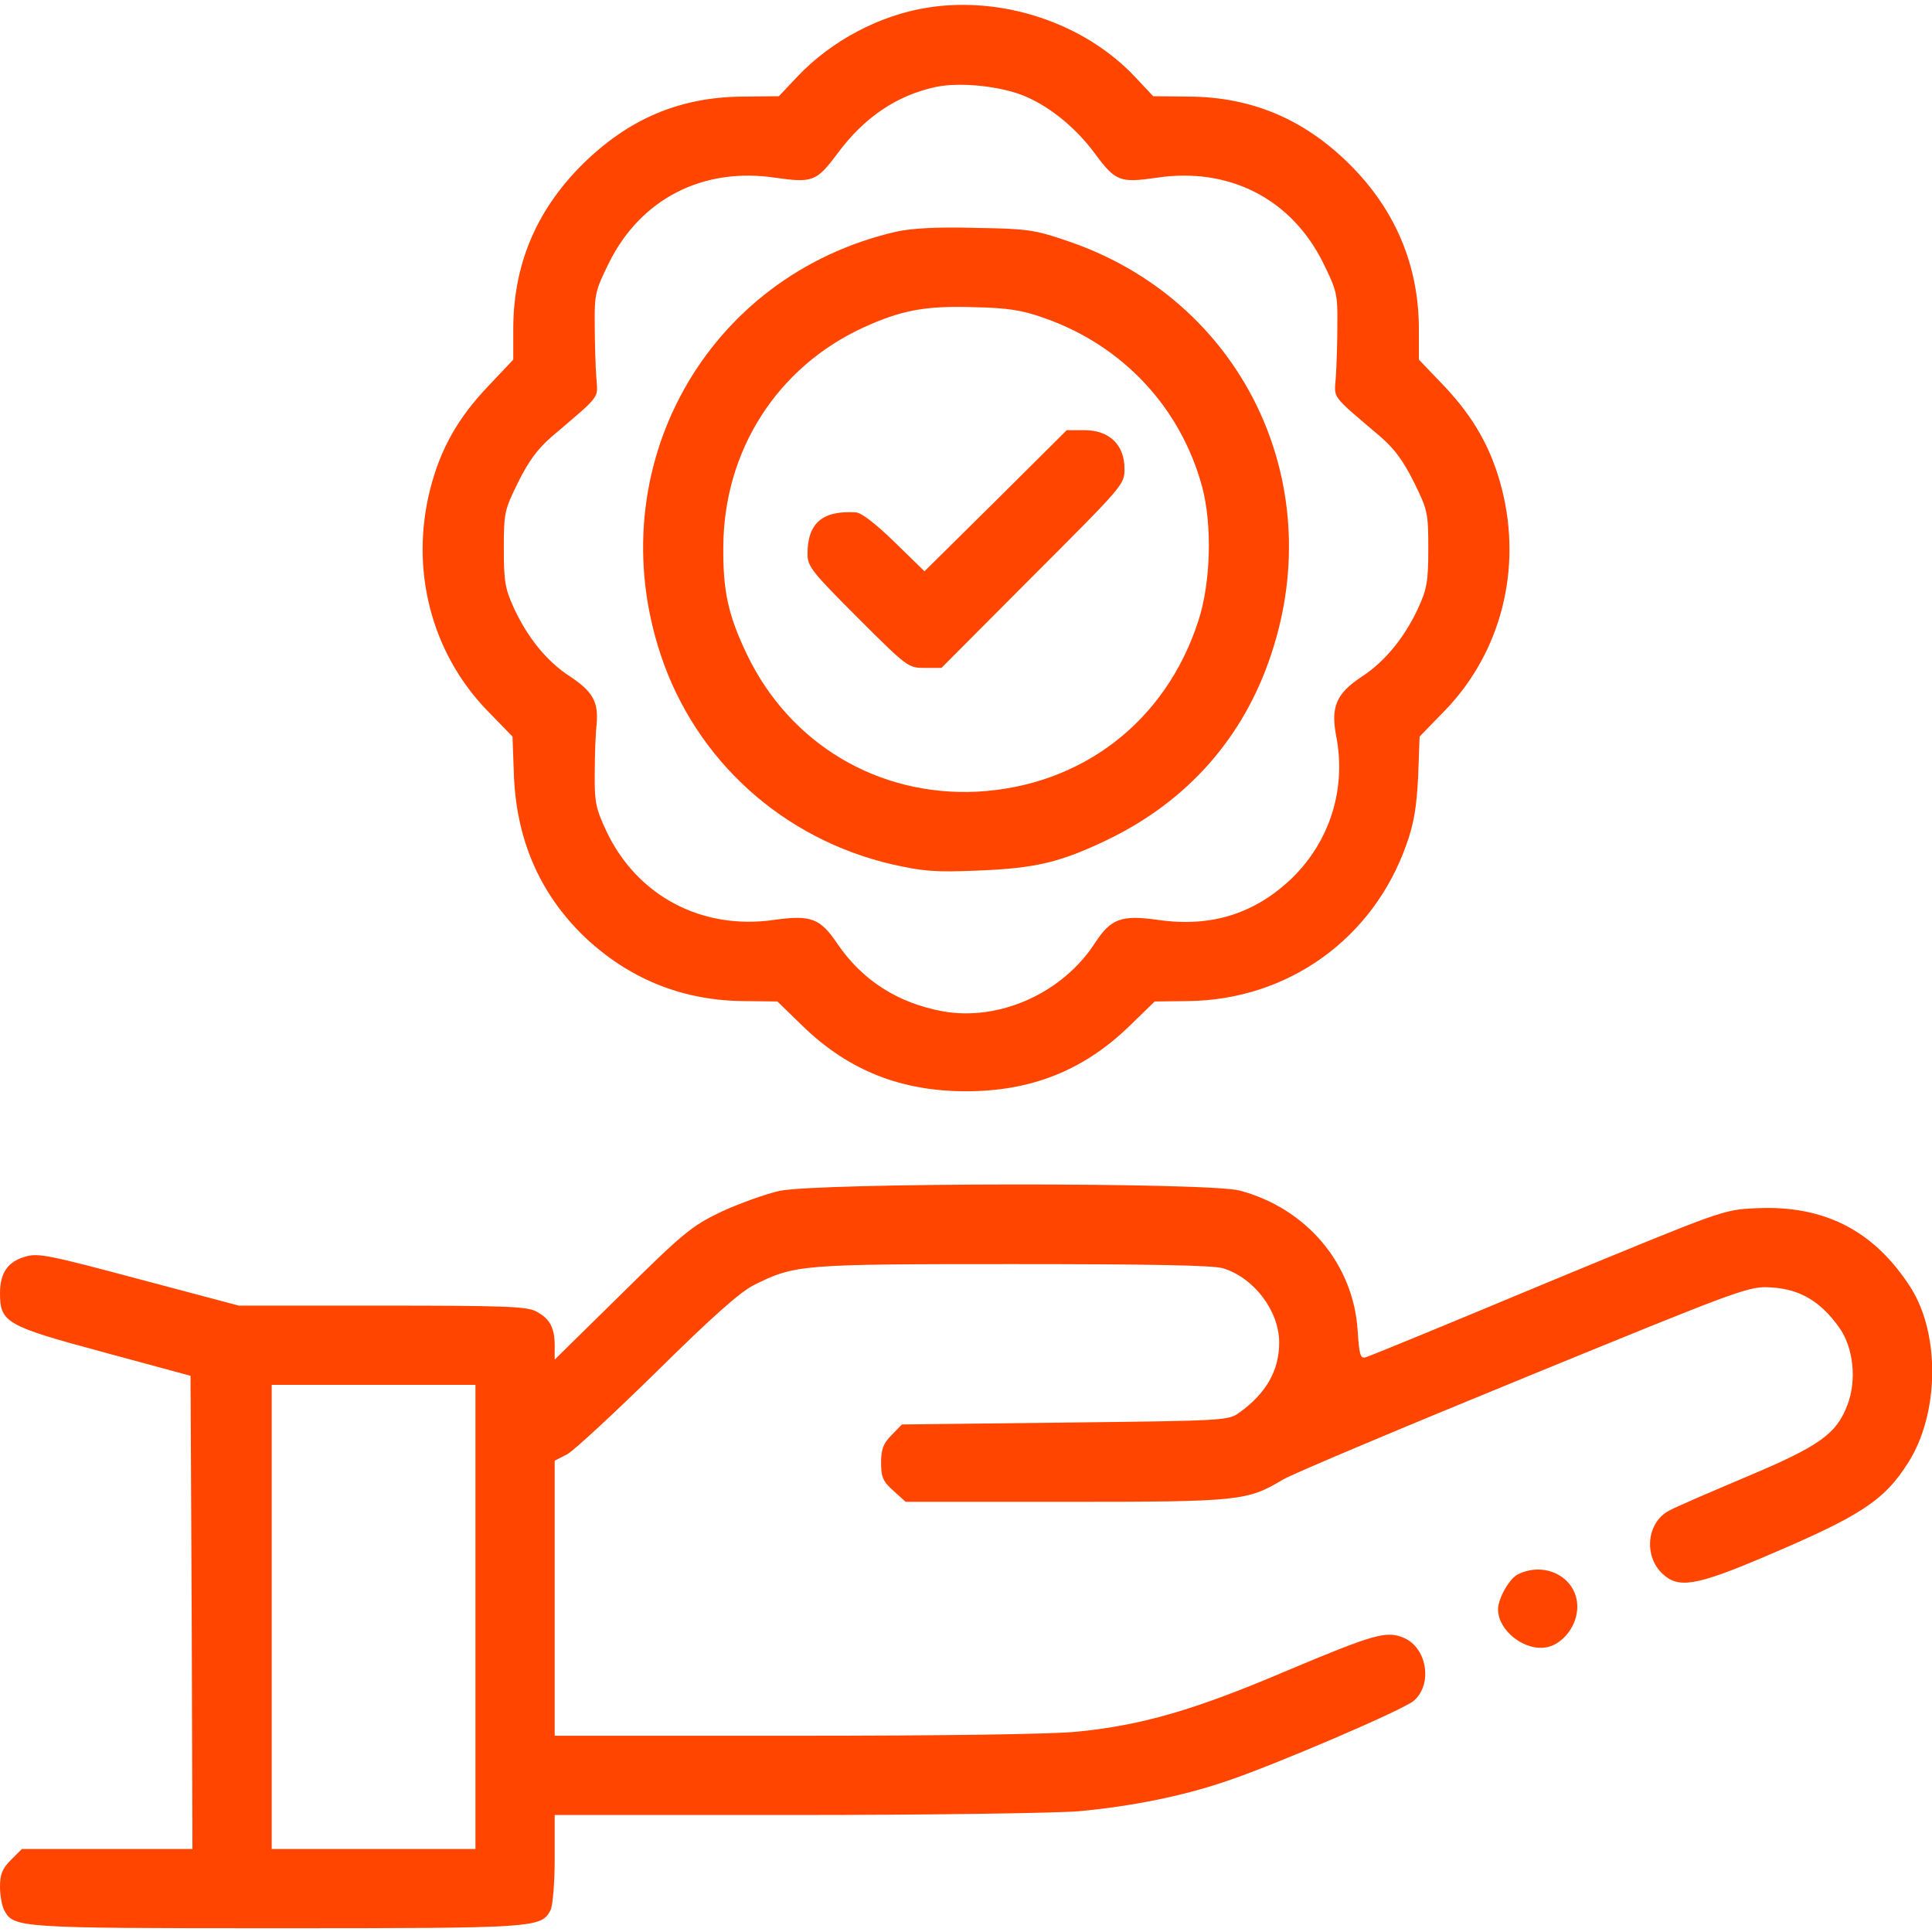
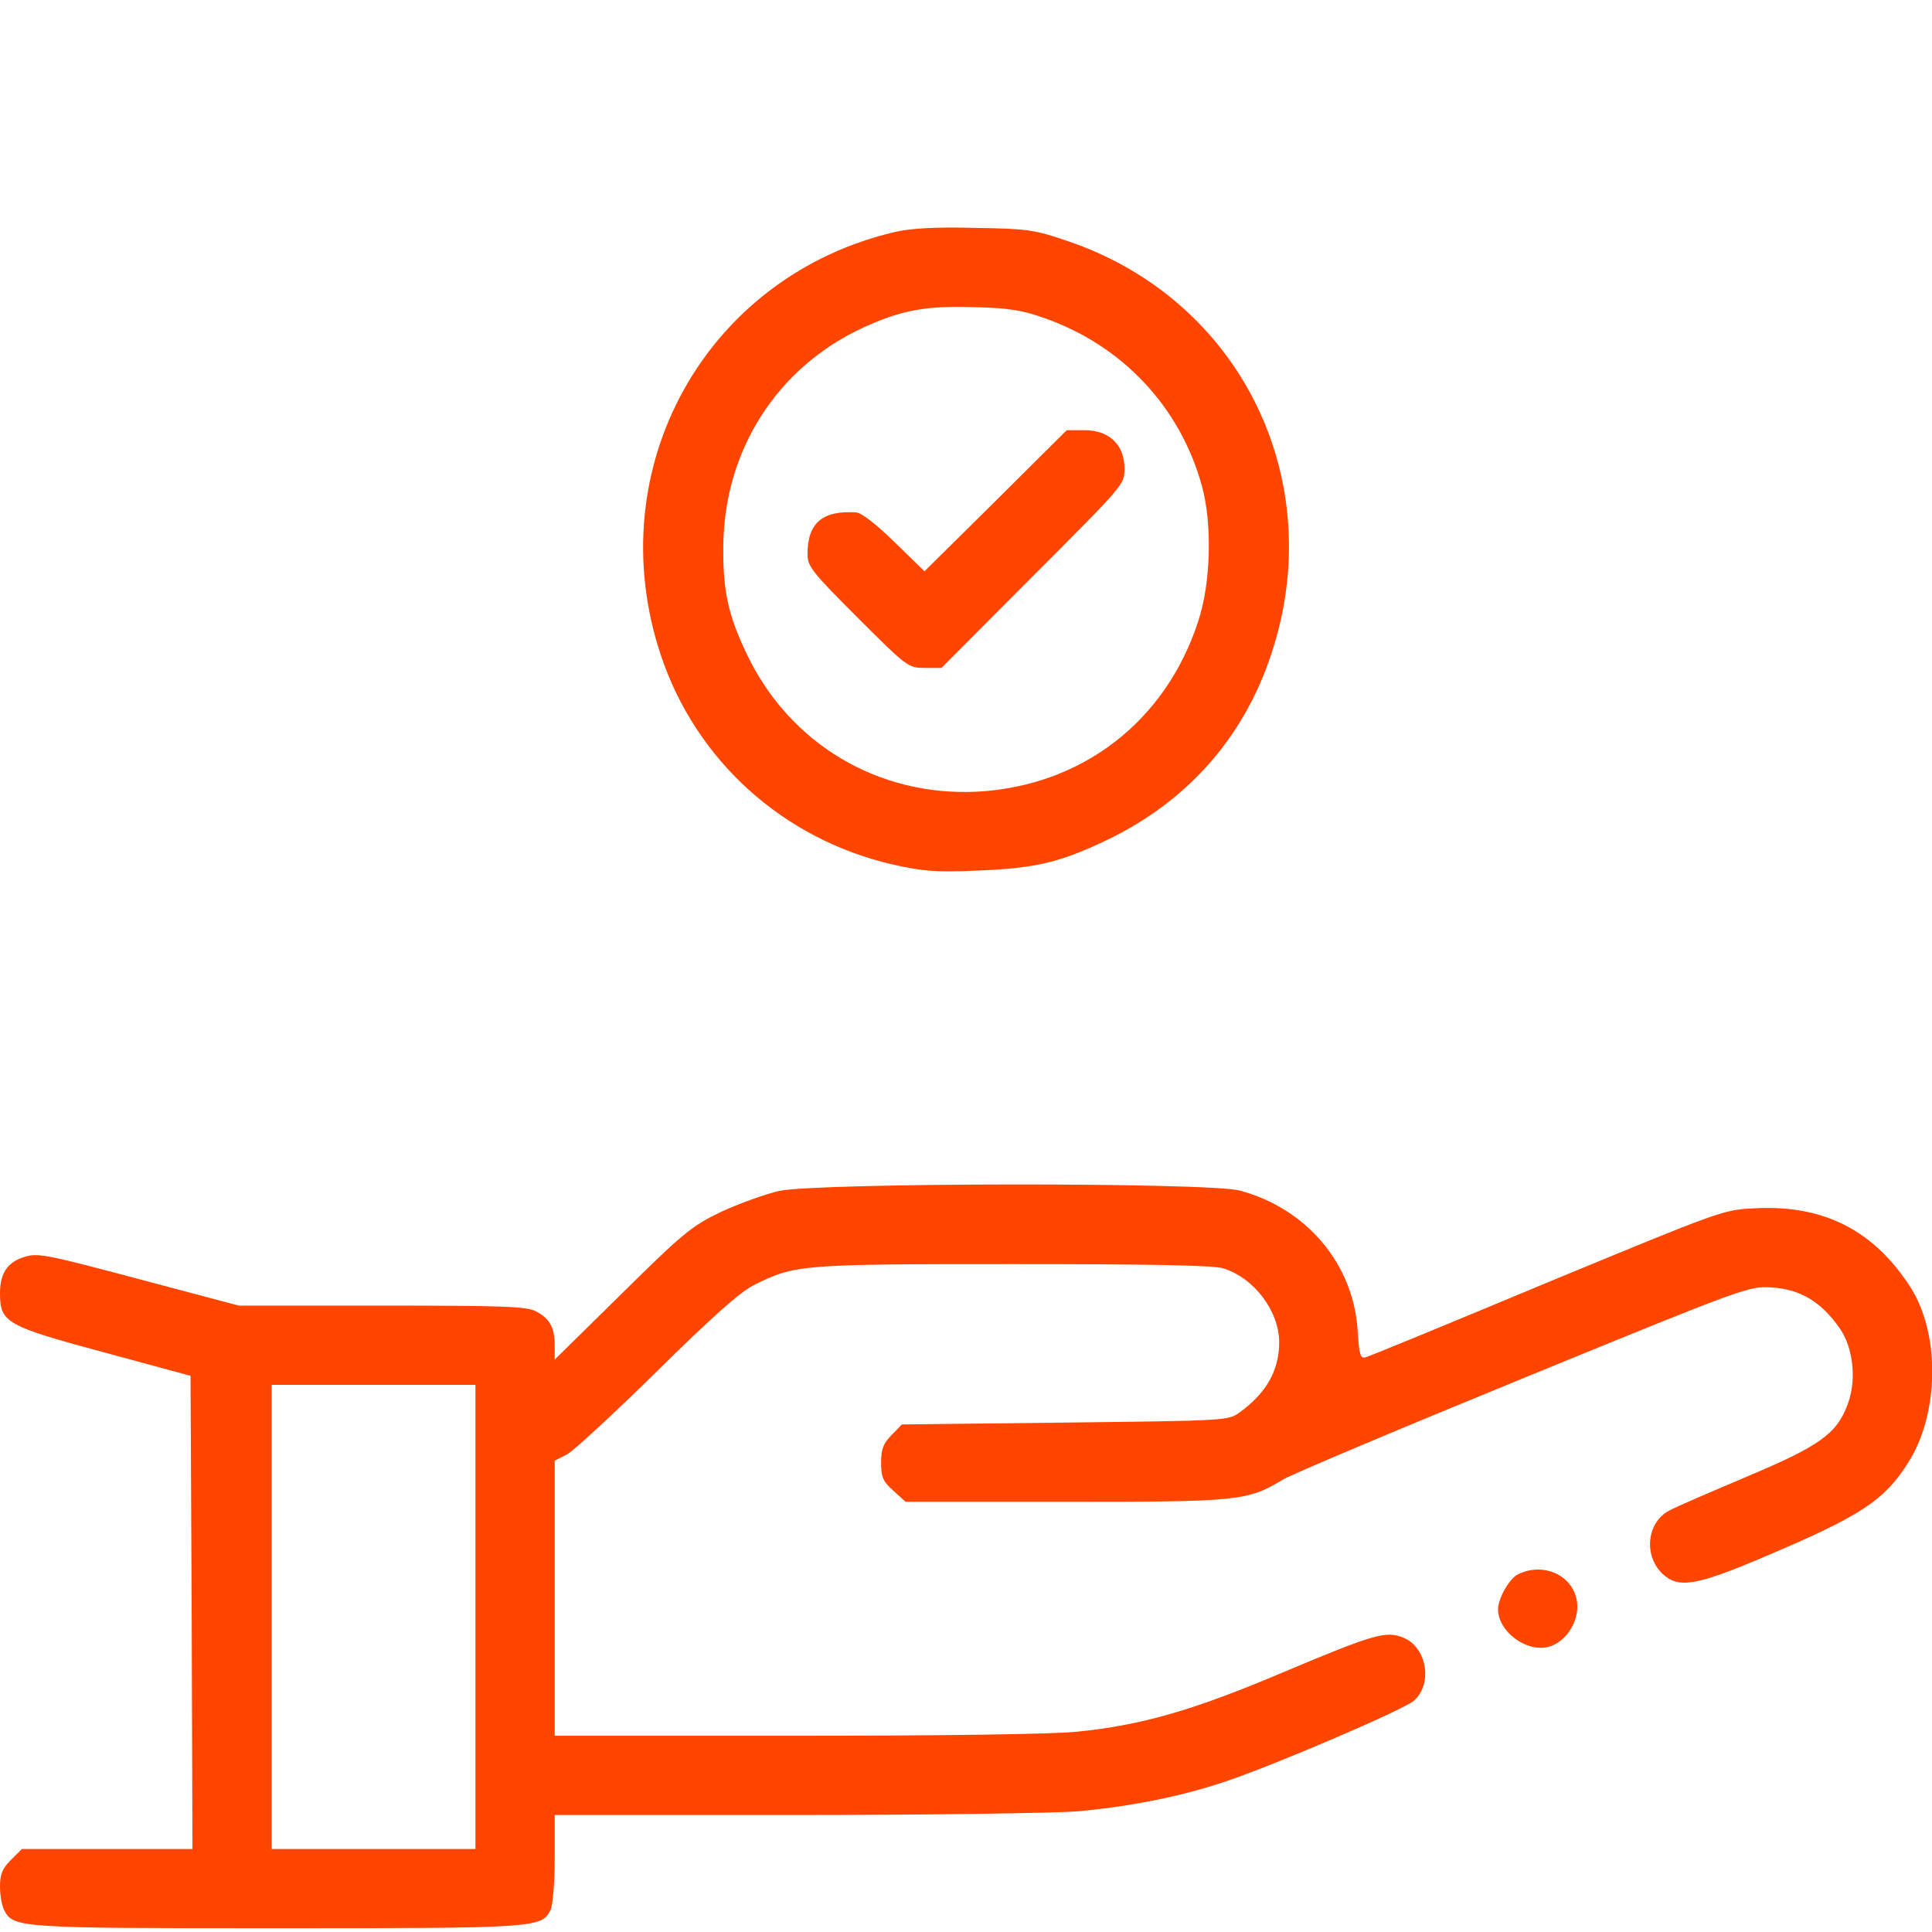
<svg xmlns="http://www.w3.org/2000/svg" width="56" height="56" viewBox="0 0 56 56" fill="none">
  <g id="standard" clip-path="url(#clip0_413_29990)">
    <g id="Group">
-       <path id="Vector" d="M26.897 0.219C25.497 0.438 24.097 1.181 23.113 2.22L22.576 2.789L21.538 2.8C19.689 2.811 18.191 3.456 16.845 4.802C15.522 6.136 14.877 7.7 14.877 9.549V10.424L14.144 11.2C13.269 12.119 12.766 13.016 12.47 14.175C11.88 16.494 12.492 18.911 14.122 20.595L14.855 21.35L14.898 22.52C14.986 24.456 15.719 26.042 17.086 27.289C18.344 28.416 19.842 29.006 21.57 29.017L22.533 29.028L23.276 29.75C24.6 31.03 26.12 31.631 28.002 31.631C29.883 31.631 31.403 31.03 32.727 29.75L33.47 29.028L34.433 29.017C37.331 28.985 39.803 27.213 40.766 24.478C40.984 23.877 41.061 23.384 41.105 22.52L41.148 21.35L41.881 20.595C43.511 18.911 44.123 16.494 43.533 14.175C43.237 13.016 42.734 12.119 41.87 11.2L41.127 10.424V9.549C41.127 7.7 40.448 6.081 39.114 4.758C37.801 3.456 36.281 2.811 34.466 2.8L33.426 2.789L32.891 2.22C31.425 0.667 29.062 -0.12 26.897 0.219ZM29.598 2.745C30.353 3.03 31.151 3.664 31.72 4.43C32.333 5.261 32.453 5.305 33.525 5.152C35.625 4.834 37.441 5.764 38.359 7.634C38.742 8.411 38.775 8.531 38.764 9.395C38.764 9.92 38.742 10.598 38.72 10.927C38.676 11.572 38.545 11.408 40.022 12.666C40.416 13.005 40.689 13.377 40.984 13.978C41.378 14.777 41.4 14.853 41.4 15.914C41.4 16.877 41.356 17.084 41.094 17.653C40.7 18.495 40.131 19.184 39.475 19.611C38.731 20.103 38.567 20.486 38.731 21.339C39.026 22.849 38.556 24.358 37.473 25.43C36.391 26.48 35.122 26.884 33.58 26.666C32.497 26.513 32.202 26.622 31.731 27.344C30.791 28.788 28.964 29.608 27.323 29.313C26.022 29.072 24.994 28.416 24.272 27.355C23.769 26.611 23.506 26.513 22.423 26.666C20.334 26.961 18.464 25.966 17.578 24.095C17.272 23.439 17.228 23.253 17.239 22.422C17.239 21.908 17.261 21.263 17.294 20.989C17.348 20.344 17.184 20.049 16.528 19.611C15.861 19.184 15.303 18.495 14.909 17.653C14.647 17.084 14.603 16.877 14.603 15.914C14.603 14.853 14.625 14.777 15.019 13.978C15.314 13.377 15.588 13.005 15.981 12.666C17.458 11.408 17.326 11.572 17.283 10.927C17.261 10.598 17.239 9.92 17.239 9.395C17.228 8.531 17.261 8.411 17.644 7.634C18.562 5.764 20.378 4.834 22.478 5.152C23.55 5.305 23.67 5.261 24.272 4.452C25.048 3.402 26 2.756 27.148 2.516C27.805 2.384 28.887 2.483 29.598 2.745Z" fill="#FF4500" />
      <path id="Vector_2" d="M25.975 6.716C20.462 7.984 17.356 13.573 19.15 18.977C20.167 22.039 22.693 24.325 25.876 25.058C26.762 25.255 27.112 25.288 28.359 25.233C30.032 25.167 30.743 24.992 32.111 24.336C34.418 23.22 36.048 21.383 36.846 18.966C38.531 13.924 35.961 8.684 30.951 6.989C30 6.661 29.781 6.628 28.271 6.606C27.156 6.574 26.423 6.617 25.975 6.716ZM30.273 9.22C32.548 10.019 34.221 11.813 34.845 14.11C35.14 15.214 35.096 16.888 34.736 17.992C33.795 20.913 31.356 22.783 28.326 22.947C25.46 23.089 22.901 21.569 21.654 18.977C21.107 17.839 20.954 17.128 20.965 15.86C20.976 13.059 22.529 10.642 25.023 9.494C26.128 8.991 26.817 8.859 28.217 8.903C29.234 8.925 29.628 8.991 30.273 9.22Z" fill="#FF4500" />
      <path id="Vector_3" d="M28.864 14.514L26.797 16.559L25.933 15.717C25.397 15.192 24.97 14.864 24.817 14.853C23.844 14.787 23.406 15.159 23.406 16.056C23.406 16.417 23.527 16.57 24.861 17.905C26.294 19.337 26.327 19.359 26.797 19.359H27.289L29.936 16.702C32.583 14.055 32.594 14.044 32.594 13.584C32.594 12.895 32.156 12.469 31.434 12.469H30.92L28.864 14.514Z" fill="#FF4500" />
      <path id="Vector_4" d="M22.586 34.519C22.17 34.617 21.405 34.891 20.891 35.131C20.048 35.536 19.797 35.744 18.025 37.494L16.078 39.408V39.003C16.078 38.478 15.936 38.216 15.531 38.008C15.269 37.866 14.547 37.844 11.069 37.844H6.923L4.036 37.078C1.455 36.389 1.105 36.312 0.744 36.422C0.23 36.564 0 36.892 0 37.483C0 38.336 0.175 38.434 3.019 39.2L5.523 39.878L5.556 46.736L5.578 53.594H3.106H0.634L0.317 53.911C0.066 54.163 0 54.327 0 54.688C0 54.939 0.055 55.234 0.12 55.366C0.394 55.88 0.503 55.891 8.039 55.891C15.575 55.891 15.684 55.88 15.958 55.366C16.023 55.234 16.078 54.567 16.078 53.878V52.609H23.056C26.884 52.609 30.581 52.555 31.27 52.5C32.78 52.358 34.234 52.073 35.525 51.636C36.936 51.166 40.709 49.547 40.983 49.295C41.541 48.803 41.355 47.742 40.677 47.469C40.184 47.261 39.812 47.37 37.264 48.442C34.617 49.569 33.097 50.006 31.238 50.192C30.505 50.269 27.311 50.312 23.056 50.312H16.078V46.32V42.339L16.439 42.153C16.625 42.055 17.795 40.972 19.031 39.758C20.628 38.183 21.438 37.461 21.842 37.253C23.045 36.652 23.198 36.641 29.345 36.641C33.294 36.641 35.153 36.673 35.448 36.761C36.345 37.034 37.078 37.997 37.078 38.916C37.078 39.725 36.695 40.392 35.93 40.939C35.612 41.18 35.492 41.18 30.877 41.234L26.141 41.289L25.845 41.595C25.605 41.836 25.539 42 25.539 42.394C25.539 42.82 25.594 42.941 25.9 43.214L26.25 43.531H30.877C35.93 43.531 36.148 43.509 37.188 42.886C37.461 42.722 40.611 41.398 44.188 39.933C50.652 37.286 50.695 37.275 51.373 37.319C52.183 37.373 52.784 37.734 53.309 38.478C53.725 39.058 53.823 40.009 53.55 40.72C53.233 41.562 52.741 41.913 50.641 42.798C49.58 43.247 48.562 43.684 48.388 43.783C47.731 44.122 47.633 45.095 48.191 45.62C48.65 46.047 49.153 45.97 51.133 45.128C53.944 43.936 54.611 43.498 55.311 42.394C56.208 40.983 56.241 38.686 55.388 37.33C54.327 35.667 52.872 34.923 50.892 35.022C49.93 35.066 49.93 35.077 44.844 37.177C42.044 38.347 39.681 39.32 39.583 39.342C39.43 39.386 39.397 39.266 39.353 38.577C39.233 36.63 37.866 35.022 35.93 34.508C35 34.267 23.745 34.278 22.586 34.519ZM13.781 46.867V53.594H10.828H7.875V46.867V40.141H10.828H13.781V46.867Z" fill="#FF4500" />
      <path id="Vector_5" d="M44.002 45.631C43.75 45.752 43.422 46.331 43.422 46.648C43.422 47.272 44.209 47.884 44.855 47.742C45.325 47.633 45.719 47.108 45.719 46.572C45.719 45.741 44.811 45.237 44.002 45.631Z" fill="#FF4500" />
    </g>
  </g>
  <defs>
    <clipPath id="clip0_413_29990">
      <rect width="56" height="56" fill="white" />
    </clipPath>
  </defs>
</svg>